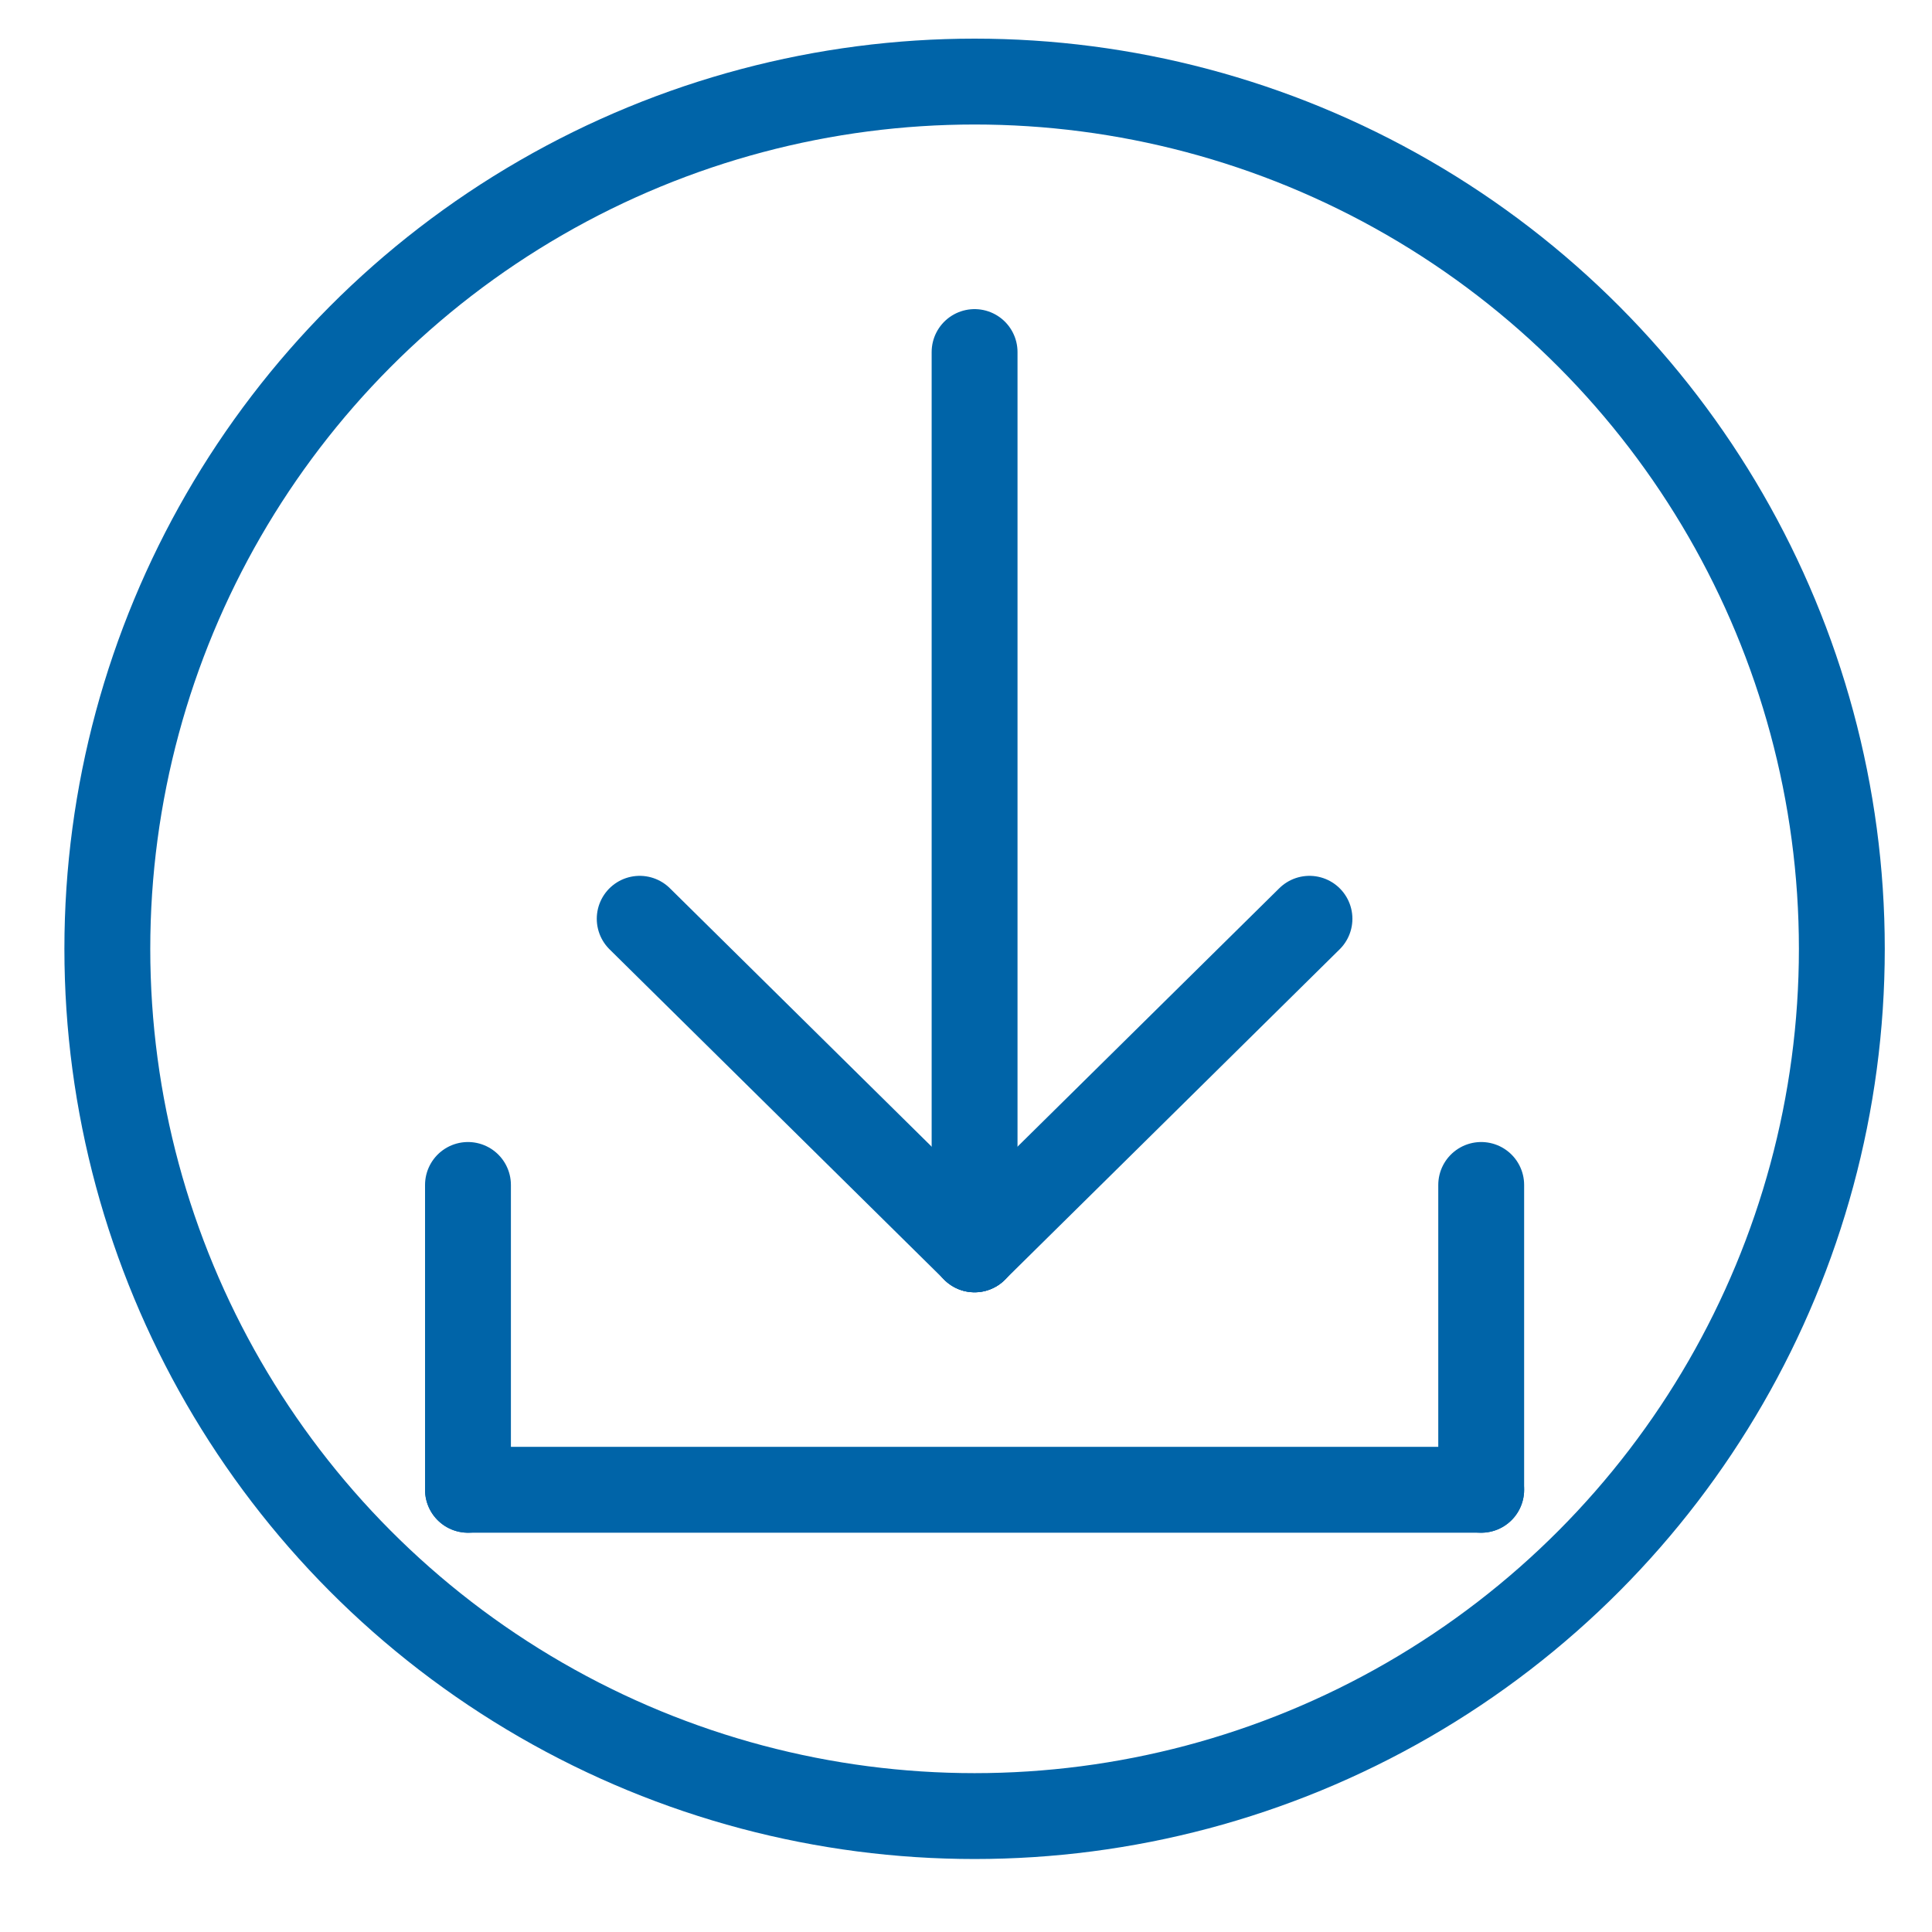
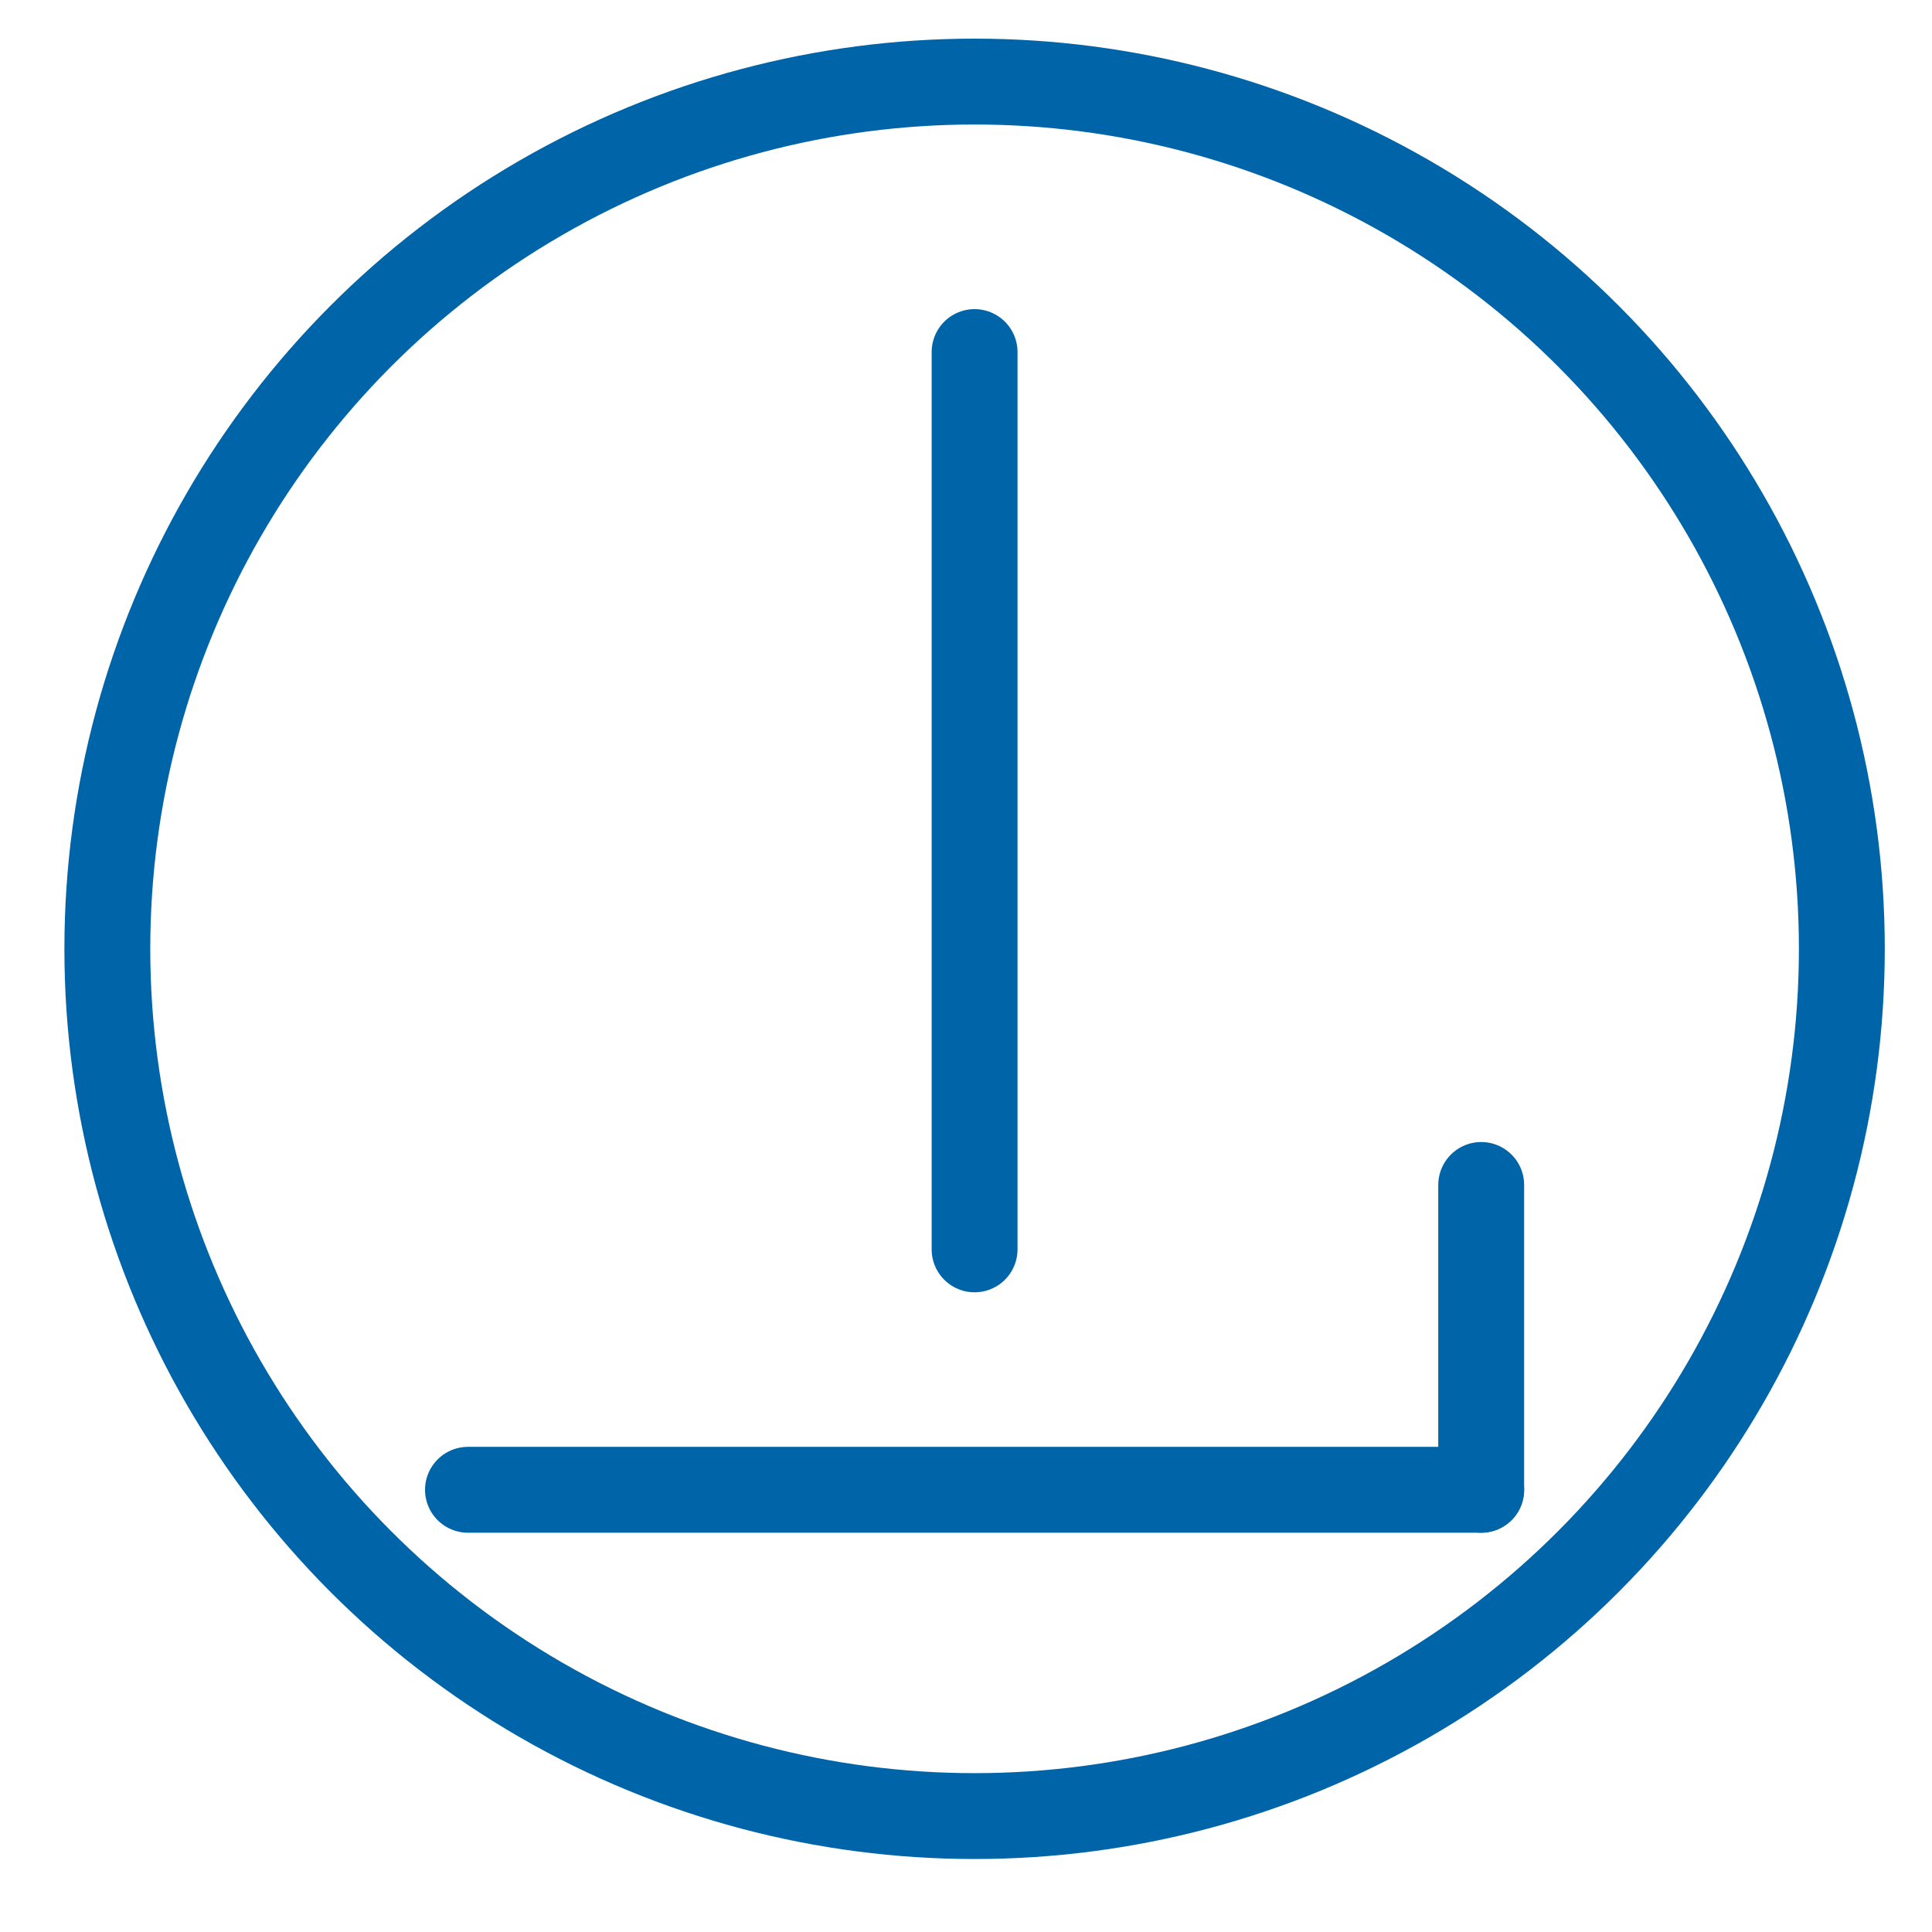
<svg xmlns="http://www.w3.org/2000/svg" id="Layer_1" version="1.1" viewBox="0 0 45 45">
  <defs>
    <style>
      .st0, .st1 {
        fill: none;
        stroke: #0064a8;
        stroke-miterlimit: 10;
        stroke-width: 2px;
      }

      .st1 {
        stroke-linecap: round;
      }
    </style>
  </defs>
  <circle class="st0" cx="22.7" cy="22.1" r="20.2" />
  <g>
    <line class="st1" x1="22.7" y1="8.2" x2="22.7" y2="29.1" />
-     <line class="st1" x1="14.9" y1="21.4" x2="22.7" y2="29.1" />
-     <line class="st1" x1="30.5" y1="21.4" x2="22.7" y2="29.1" />
  </g>
  <g>
-     <line class="st1" x1="10.9" y1="34.7" x2="10.9" y2="27.6" />
    <line class="st1" x1="34.5" y1="34.7" x2="34.5" y2="27.6" />
    <line class="st1" x1="34.5" y1="34.7" x2="10.9" y2="34.7" />
  </g>
</svg>